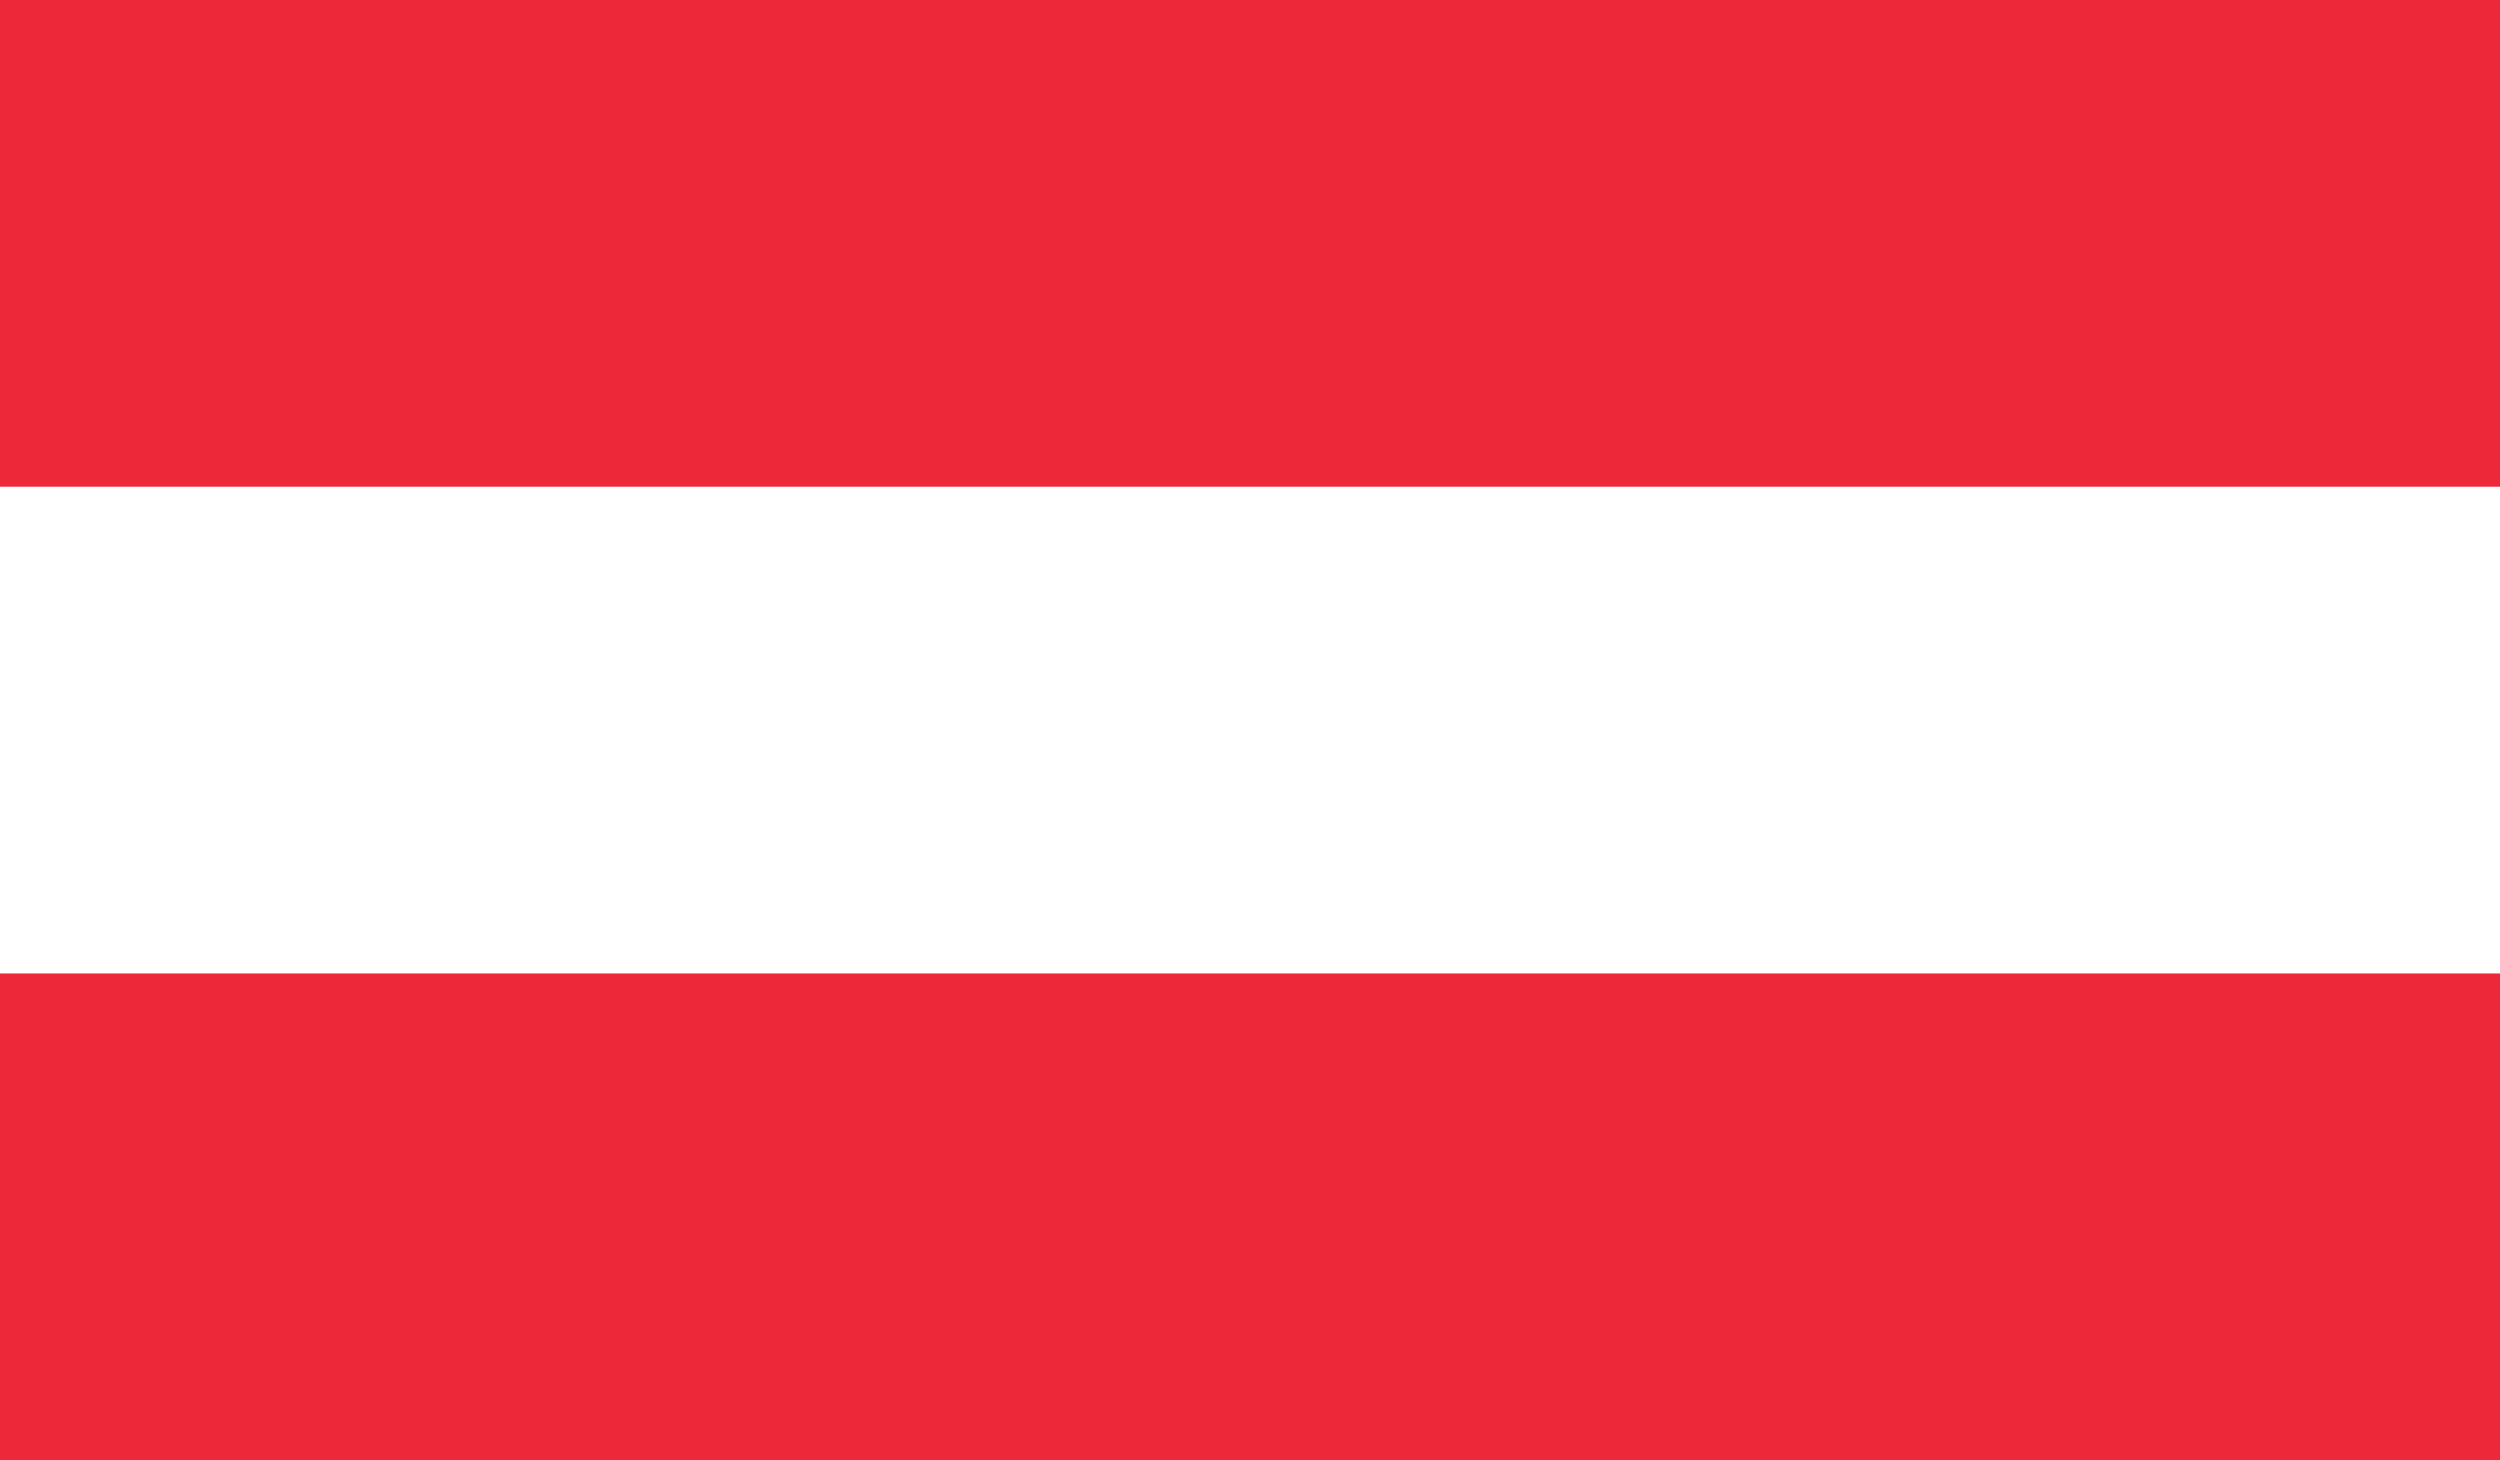
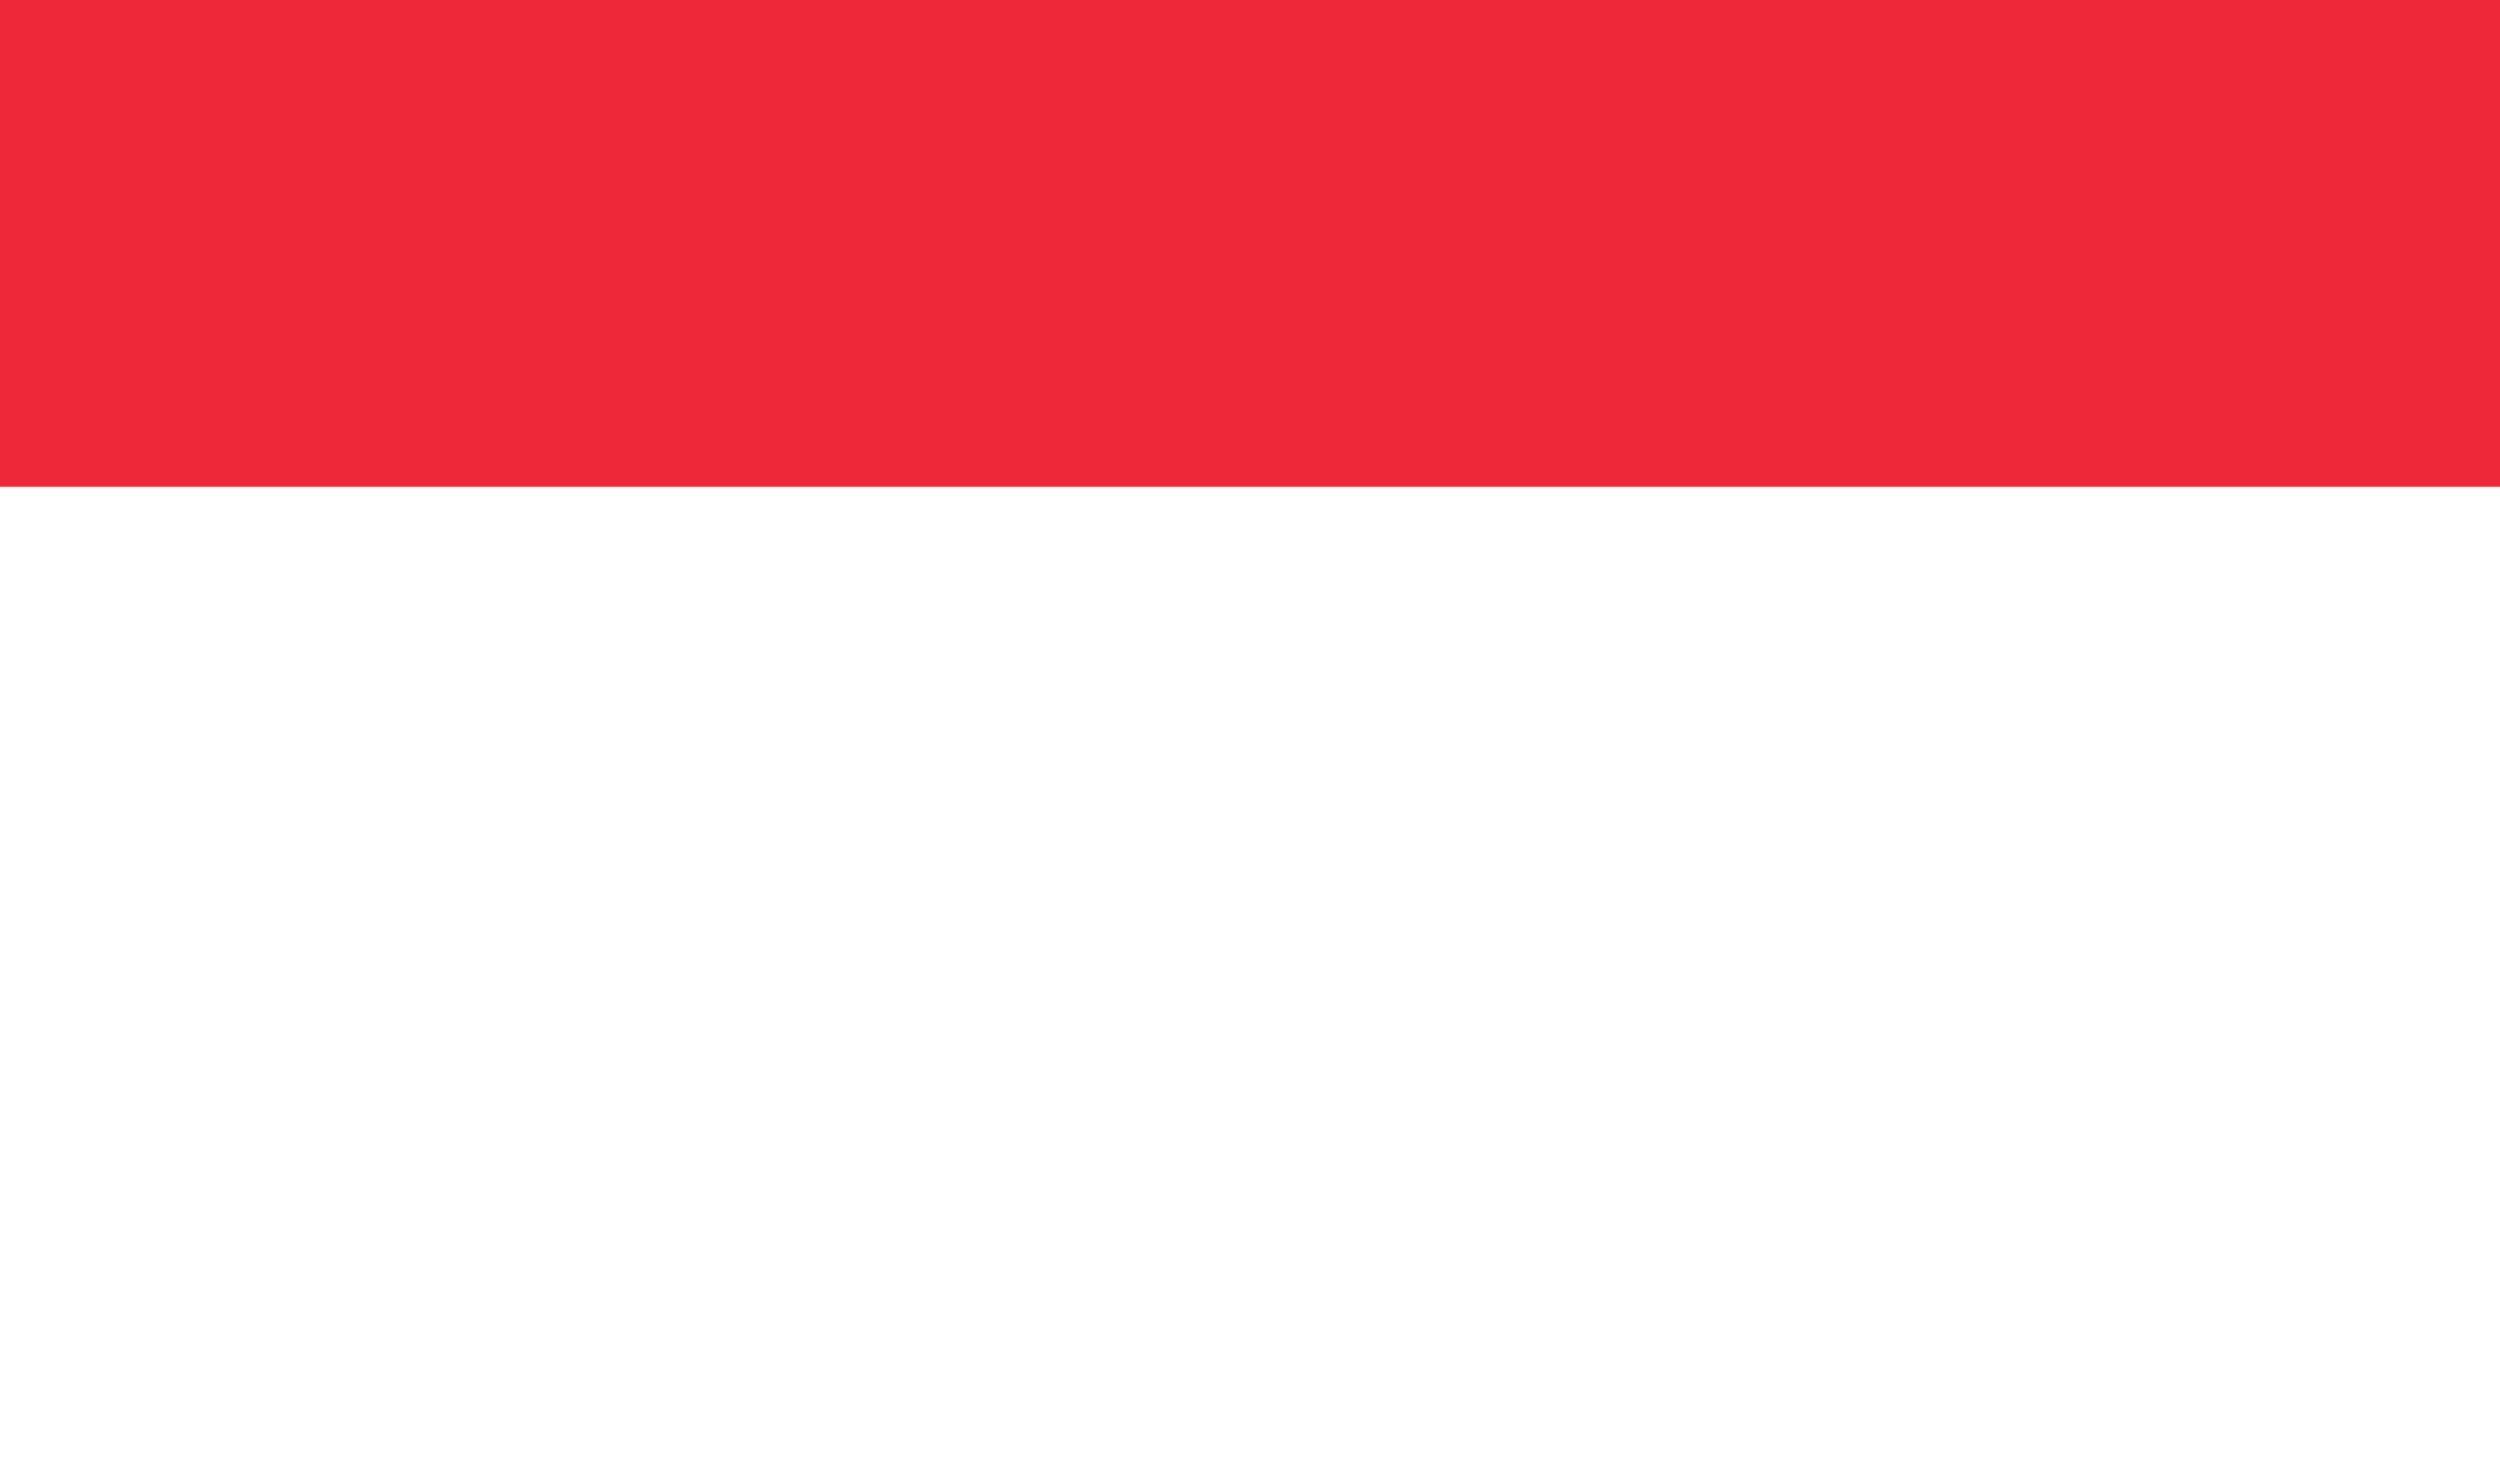
<svg xmlns="http://www.w3.org/2000/svg" version="1.1" id="Capa_1" x="0px" y="0px" width="113px" height="66px" viewBox="0 0 113 66" enable-background="new 0 0 113 66" xml:space="preserve">
-   <rect y="44" fill="#ED2939" width="113" height="22" />
  <rect fill="#ED2939" width="113" height="22" />
</svg>